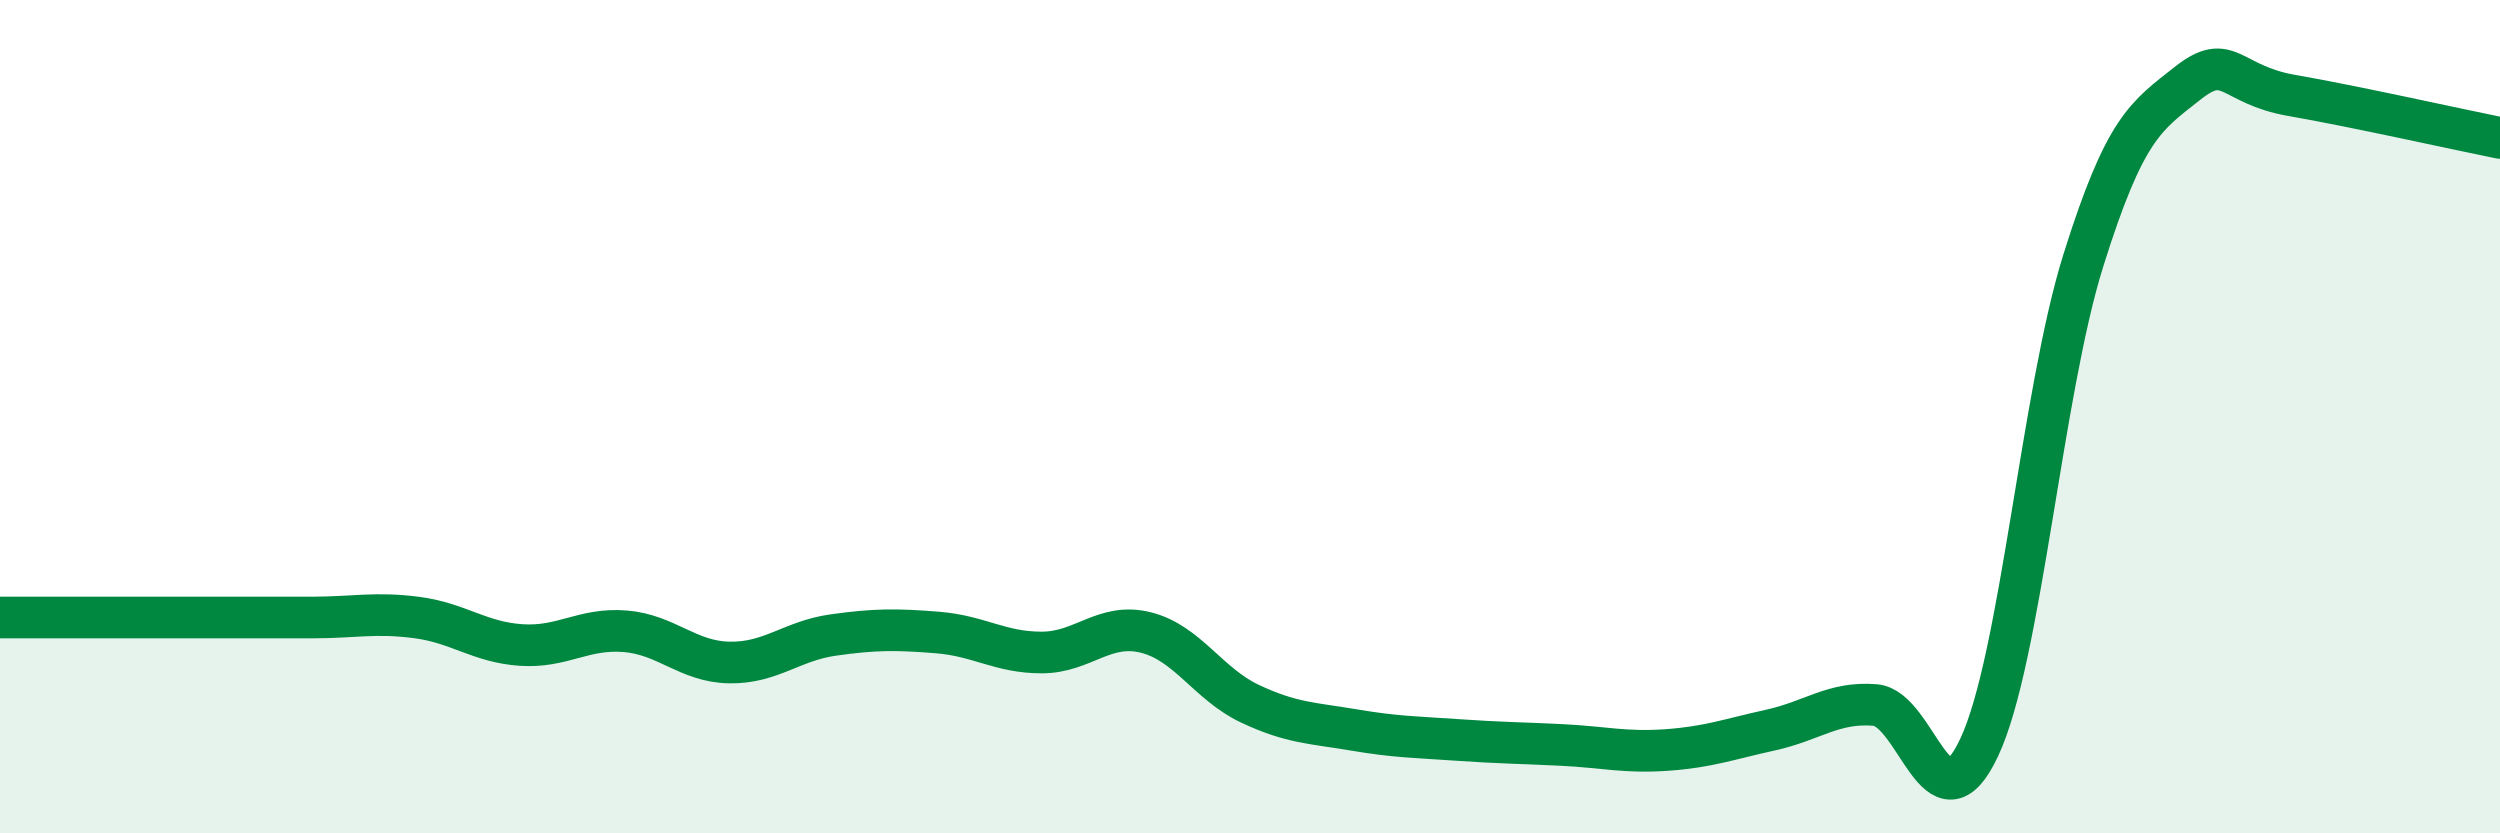
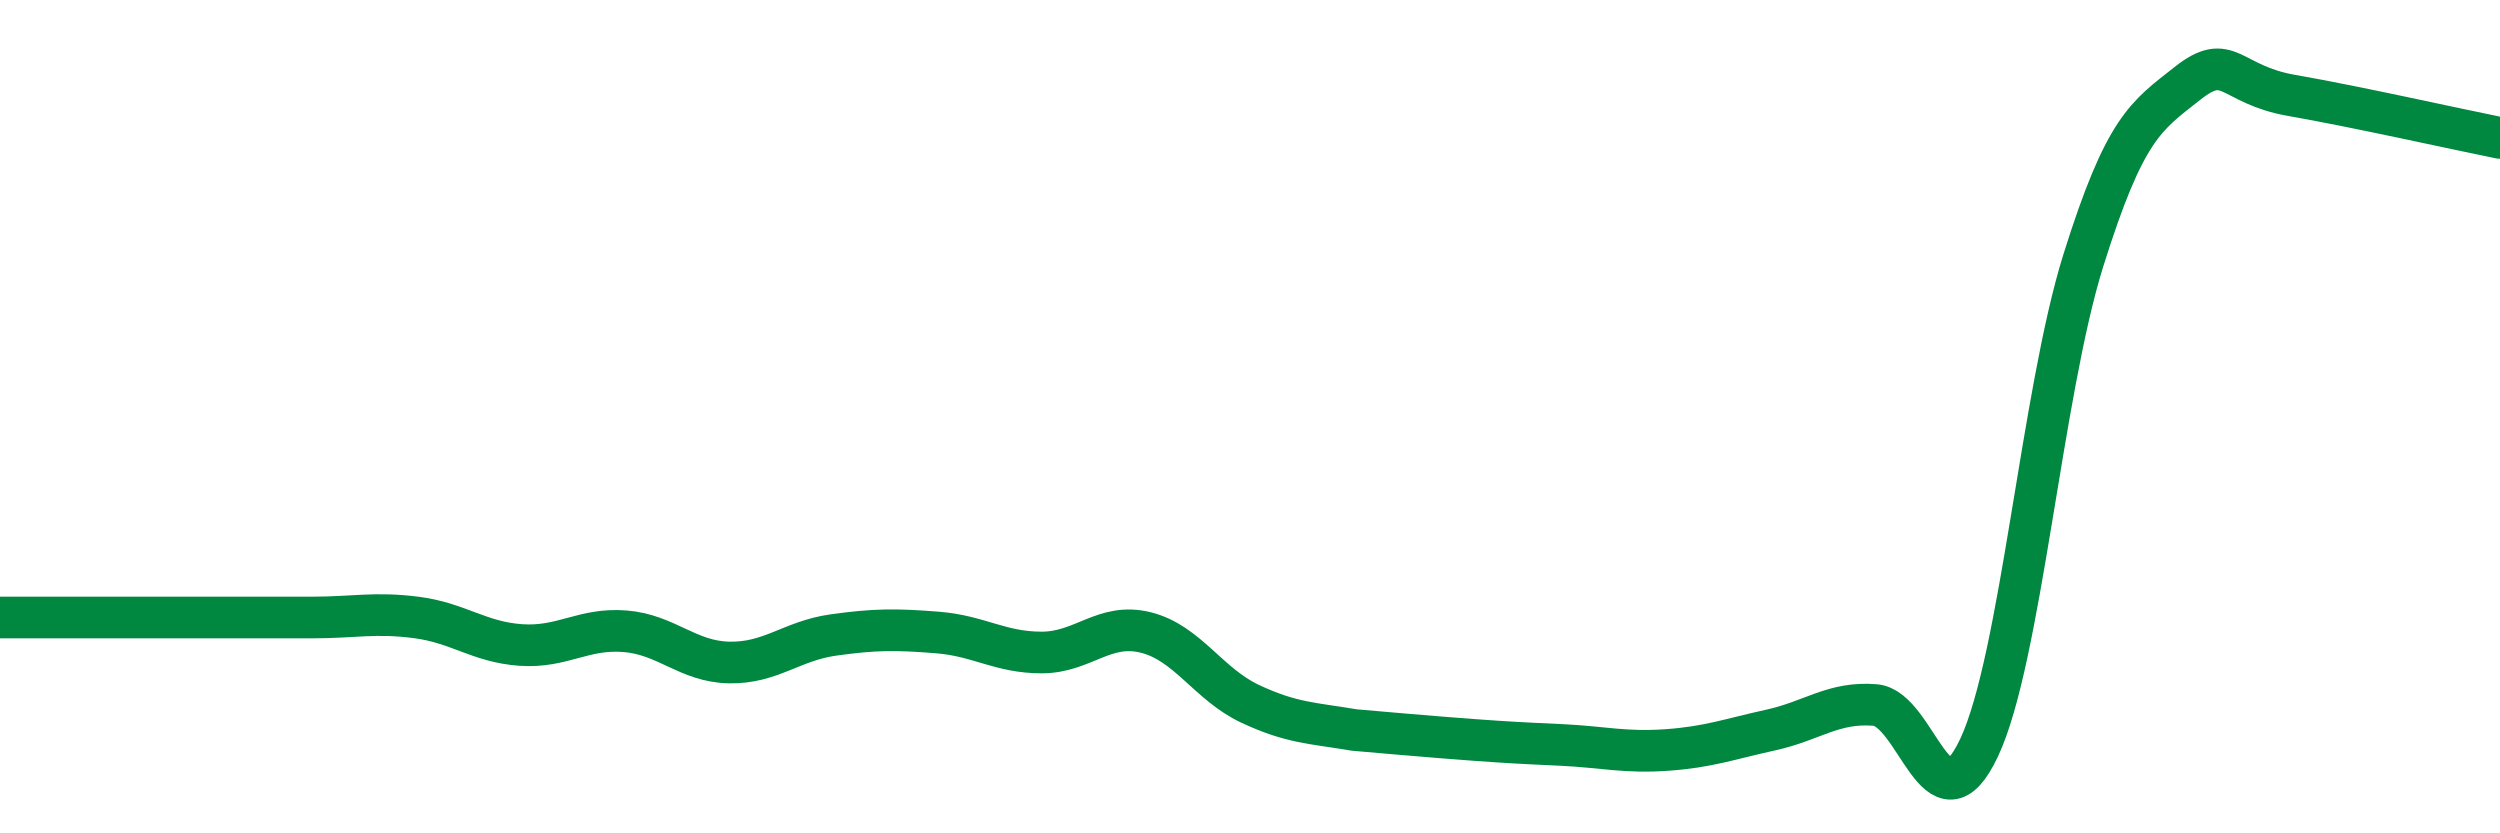
<svg xmlns="http://www.w3.org/2000/svg" width="60" height="20" viewBox="0 0 60 20">
-   <path d="M 0,14.82 C 0.5,14.82 1.5,14.82 2.5,14.82 C 3.5,14.82 4,14.82 5,14.82 C 6,14.82 6.5,14.82 7.5,14.82 C 8.5,14.82 9,14.69 10,14.82 C 11,14.95 11.5,15.41 12.5,15.48 C 13.5,15.55 14,15.07 15,15.15 C 16,15.23 16.5,15.88 17.5,15.9 C 18.5,15.92 19,15.38 20,15.24 C 21,15.1 21.5,15.1 22.5,15.18 C 23.5,15.26 24,15.66 25,15.66 C 26,15.66 26.5,14.93 27.5,15.18 C 28.5,15.43 29,16.42 30,16.89 C 31,17.36 31.5,17.35 32.5,17.52 C 33.5,17.69 34,17.69 35,17.76 C 36,17.83 36.5,17.83 37.5,17.88 C 38.5,17.93 39,18.07 40,18 C 41,17.93 41.5,17.74 42.5,17.52 C 43.5,17.3 44,16.84 45,16.92 C 46,17 46.5,20.07 47.5,17.94 C 48.5,15.81 49,9.44 50,6.25 C 51,3.06 51.5,2.79 52.5,2 C 53.5,1.21 53.5,2.03 55,2.29 C 56.5,2.55 59,3.11 60,3.31L60 20L0 20Z" fill="#008740" opacity="0.1" stroke-linecap="round" stroke-linejoin="round" />
-   <path d="M 0,14.82 C 0.5,14.82 1.5,14.82 2.5,14.82 C 3.5,14.82 4,14.82 5,14.82 C 6,14.82 6.5,14.82 7.5,14.82 C 8.5,14.82 9,14.69 10,14.82 C 11,14.95 11.5,15.41 12.5,15.48 C 13.5,15.55 14,15.07 15,15.15 C 16,15.23 16.5,15.88 17.5,15.9 C 18.5,15.92 19,15.38 20,15.24 C 21,15.1 21.5,15.1 22.5,15.18 C 23.5,15.26 24,15.66 25,15.66 C 26,15.66 26.5,14.93 27.5,15.18 C 28.5,15.43 29,16.42 30,16.89 C 31,17.36 31.5,17.35 32.5,17.52 C 33.5,17.69 34,17.69 35,17.76 C 36,17.83 36.5,17.83 37.5,17.88 C 38.5,17.93 39,18.07 40,18 C 41,17.93 41.5,17.74 42.5,17.52 C 43.5,17.3 44,16.84 45,16.92 C 46,17 46.5,20.07 47.5,17.94 C 48.5,15.81 49,9.44 50,6.25 C 51,3.06 51.5,2.79 52.5,2 C 53.5,1.21 53.5,2.03 55,2.29 C 56.5,2.55 59,3.11 60,3.31" stroke="#008740" stroke-width="1" fill="none" stroke-linecap="round" stroke-linejoin="round" />
+   <path d="M 0,14.82 C 0.5,14.82 1.5,14.82 2.5,14.82 C 3.5,14.82 4,14.82 5,14.82 C 6,14.82 6.5,14.82 7.5,14.82 C 8.5,14.82 9,14.69 10,14.82 C 11,14.95 11.5,15.41 12.5,15.48 C 13.5,15.55 14,15.07 15,15.15 C 16,15.23 16.5,15.88 17.5,15.9 C 18.5,15.92 19,15.38 20,15.24 C 21,15.1 21.5,15.1 22.5,15.18 C 23.5,15.26 24,15.66 25,15.66 C 26,15.66 26.5,14.93 27.5,15.18 C 28.5,15.43 29,16.42 30,16.89 C 31,17.36 31.5,17.35 32.5,17.52 C 36,17.83 36.5,17.83 37.5,17.88 C 38.5,17.93 39,18.07 40,18 C 41,17.93 41.5,17.74 42.5,17.52 C 43.5,17.3 44,16.84 45,16.92 C 46,17 46.5,20.07 47.5,17.94 C 48.5,15.81 49,9.44 50,6.25 C 51,3.06 51.5,2.79 52.5,2 C 53.5,1.21 53.5,2.03 55,2.29 C 56.5,2.55 59,3.11 60,3.31" stroke="#008740" stroke-width="1" fill="none" stroke-linecap="round" stroke-linejoin="round" />
</svg>